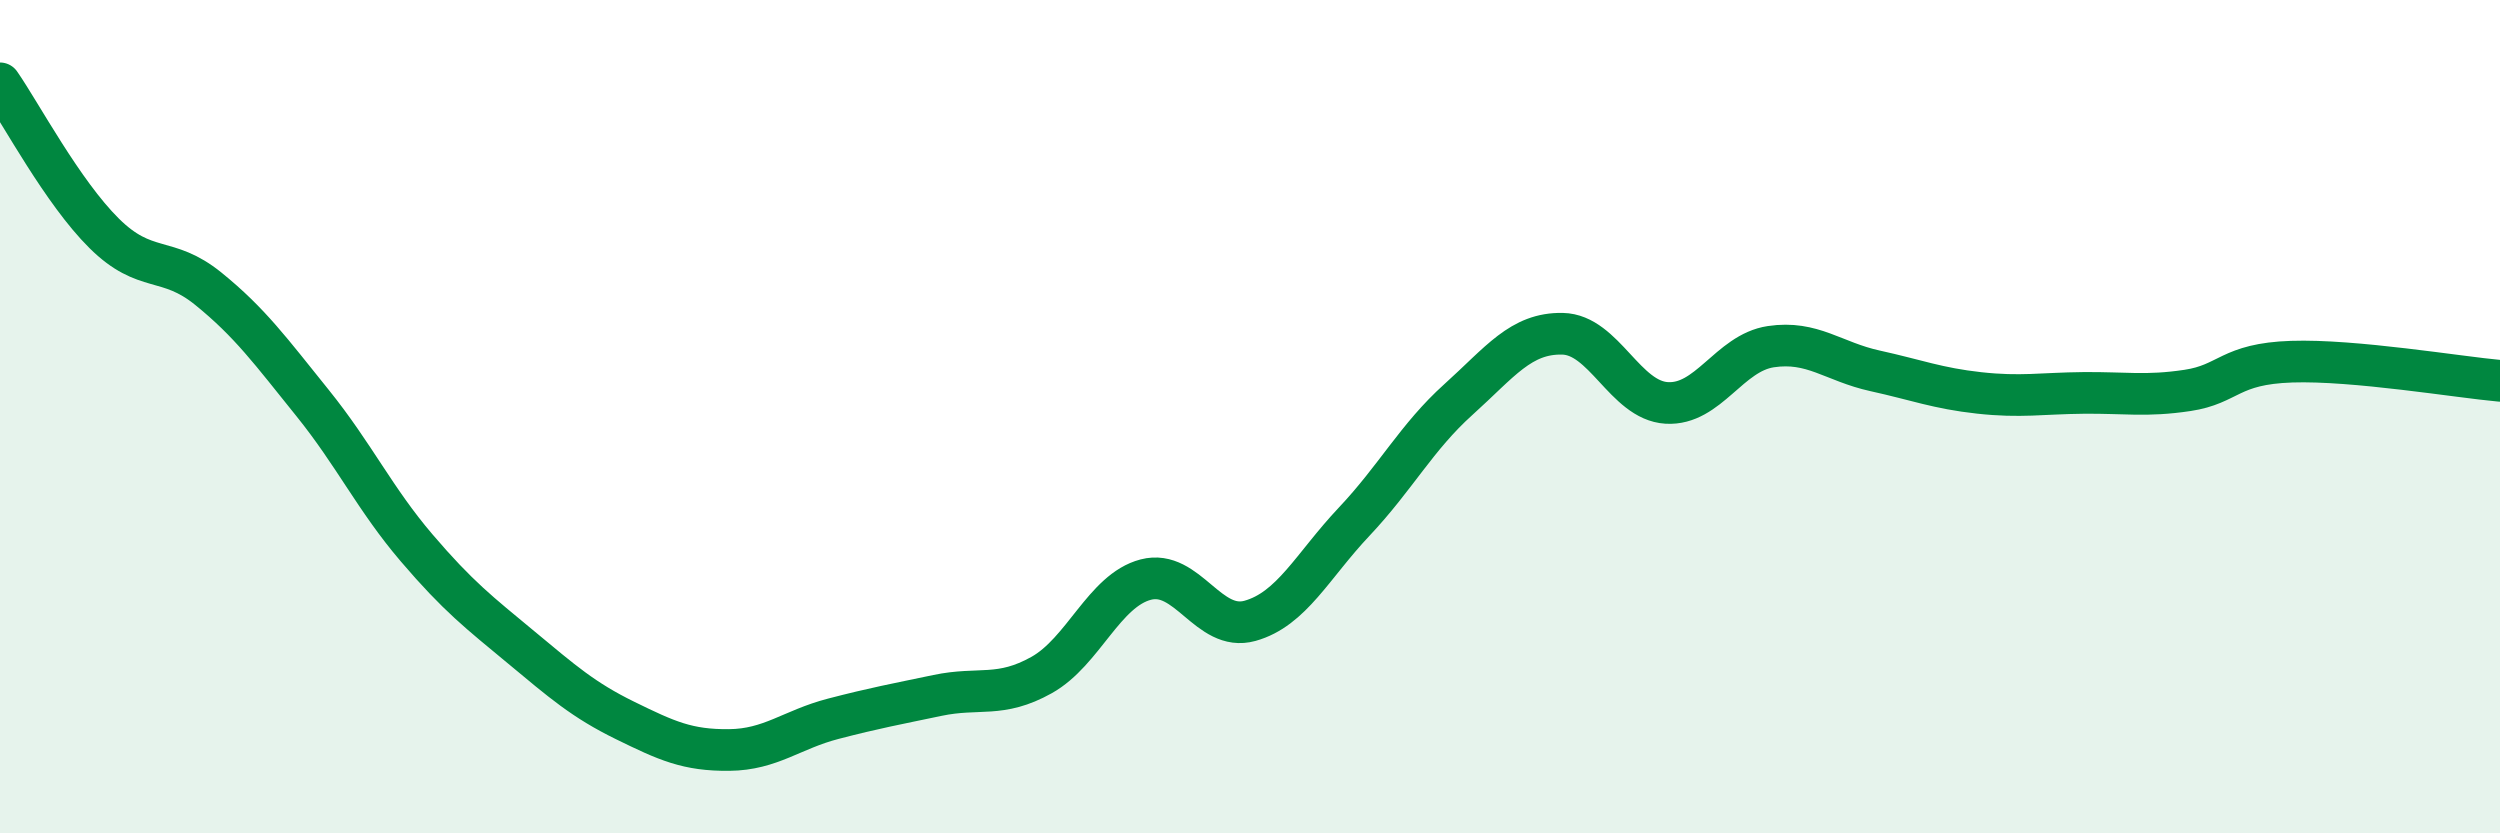
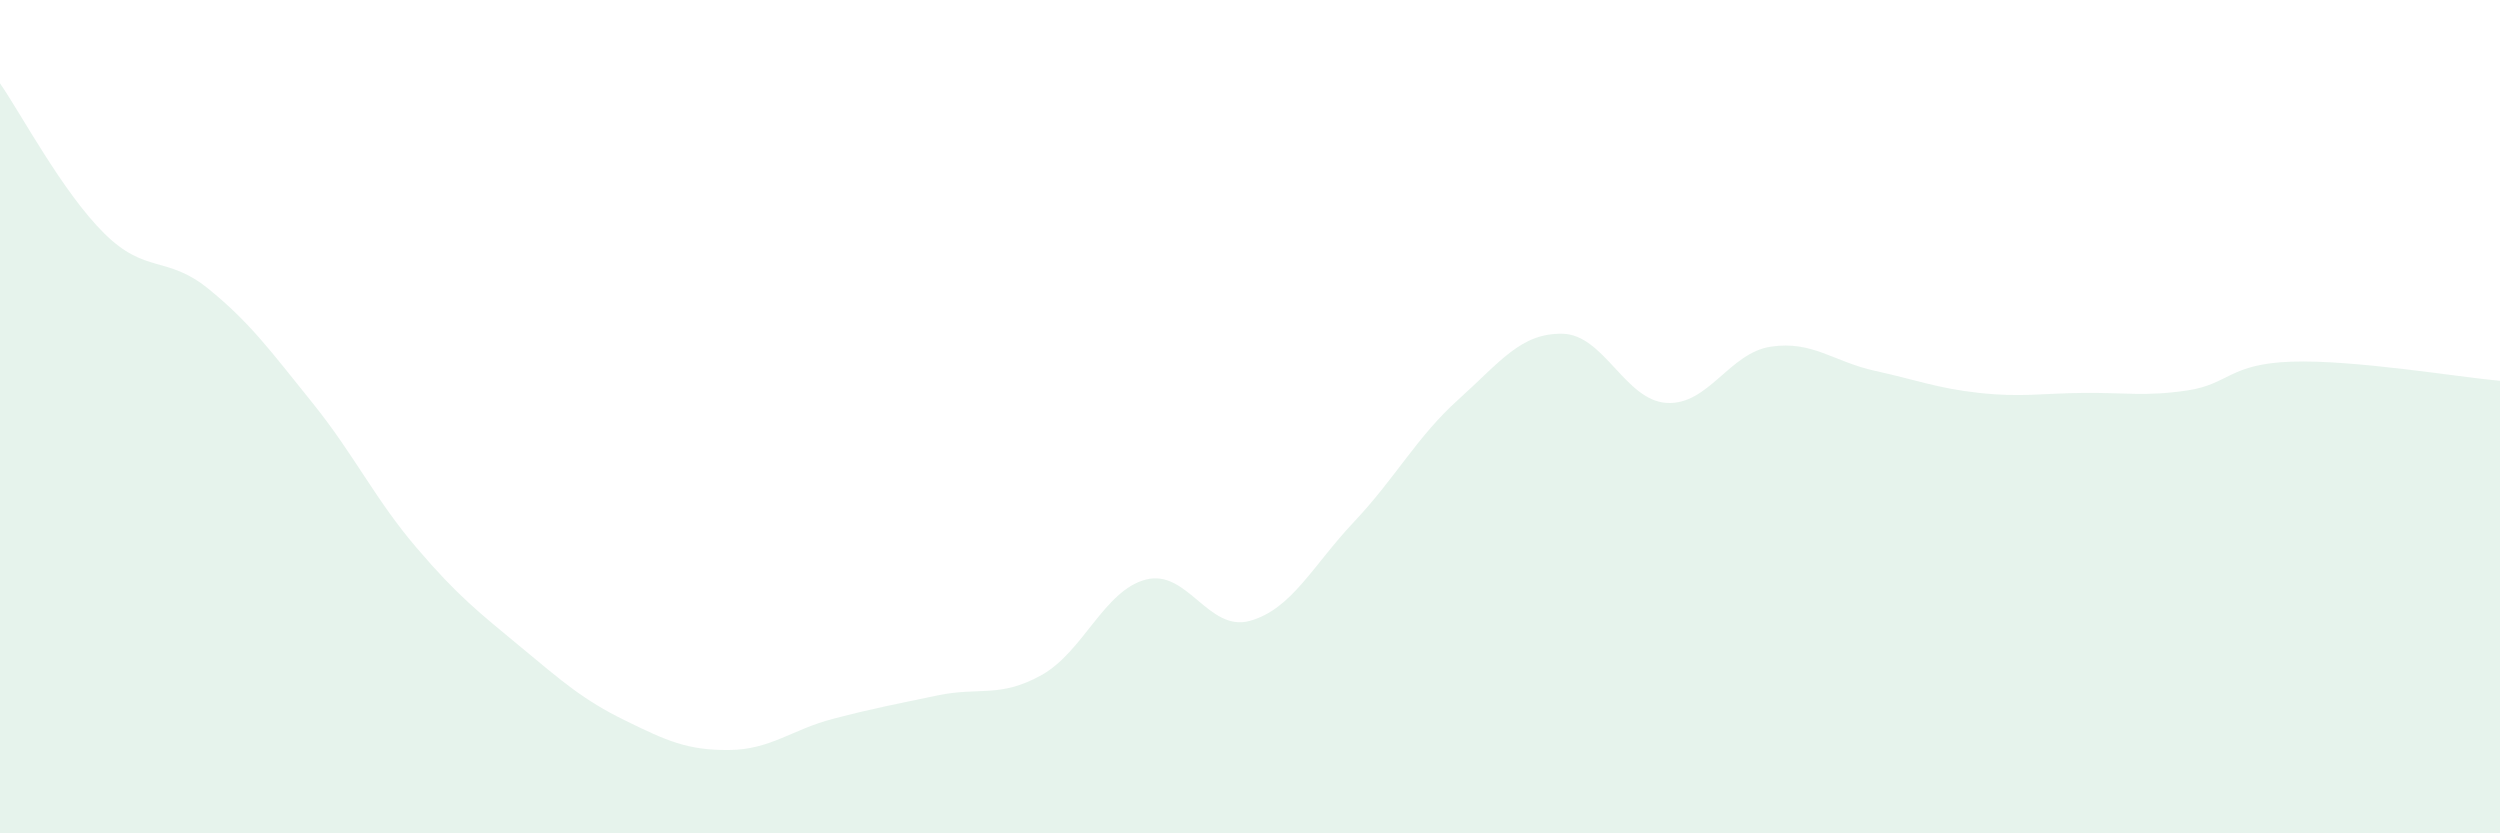
<svg xmlns="http://www.w3.org/2000/svg" width="60" height="20" viewBox="0 0 60 20">
  <path d="M 0,2 C 0.5,2.72 1.5,4.61 2.5,5.6 C 3.5,6.59 4,6.12 5,6.93 C 6,7.74 6.5,8.43 7.5,9.67 C 8.5,10.91 9,11.98 10,13.15 C 11,14.32 11.5,14.7 12.5,15.53 C 13.5,16.36 14,16.8 15,17.29 C 16,17.78 16.5,18.01 17.5,18 C 18.5,17.99 19,17.51 20,17.25 C 21,16.99 21.5,16.9 22.5,16.69 C 23.5,16.48 24,16.76 25,16.2 C 26,15.64 26.5,14.17 27.5,13.91 C 28.5,13.65 29,15.18 30,14.9 C 31,14.62 31.5,13.58 32.5,12.52 C 33.5,11.46 34,10.49 35,9.59 C 36,8.69 36.5,7.99 37.5,8.01 C 38.5,8.03 39,9.61 40,9.67 C 41,9.73 41.5,8.47 42.5,8.32 C 43.5,8.17 44,8.68 45,8.9 C 46,9.12 46.5,9.32 47.5,9.43 C 48.5,9.54 49,9.44 50,9.43 C 51,9.42 51.5,9.52 52.5,9.37 C 53.5,9.22 53.5,8.73 55,8.68 C 56.5,8.63 59,9.05 60,9.14L60 20L0 20Z" fill="#008740" opacity="0.1" stroke-linecap="round" stroke-linejoin="round" />
-   <path d="M 0,2 C 0.5,2.72 1.5,4.61 2.5,5.6 C 3.5,6.59 4,6.12 5,6.93 C 6,7.74 6.5,8.43 7.5,9.67 C 8.5,10.91 9,11.98 10,13.15 C 11,14.32 11.5,14.7 12.5,15.53 C 13.5,16.36 14,16.8 15,17.29 C 16,17.78 16.5,18.01 17.5,18 C 18.5,17.99 19,17.51 20,17.25 C 21,16.99 21.5,16.9 22.5,16.69 C 23.5,16.48 24,16.76 25,16.2 C 26,15.64 26.5,14.17 27.5,13.91 C 28.5,13.65 29,15.18 30,14.9 C 31,14.62 31.5,13.58 32.5,12.52 C 33.5,11.46 34,10.49 35,9.59 C 36,8.69 36.5,7.99 37.5,8.01 C 38.5,8.03 39,9.61 40,9.67 C 41,9.73 41.5,8.47 42.5,8.32 C 43.5,8.17 44,8.68 45,8.9 C 46,9.12 46.5,9.32 47.5,9.43 C 48.5,9.54 49,9.44 50,9.43 C 51,9.42 51.5,9.52 52.5,9.37 C 53.5,9.22 53.5,8.73 55,8.68 C 56.5,8.63 59,9.05 60,9.14" stroke="#008740" stroke-width="1" fill="none" stroke-linecap="round" stroke-linejoin="round" />
</svg>